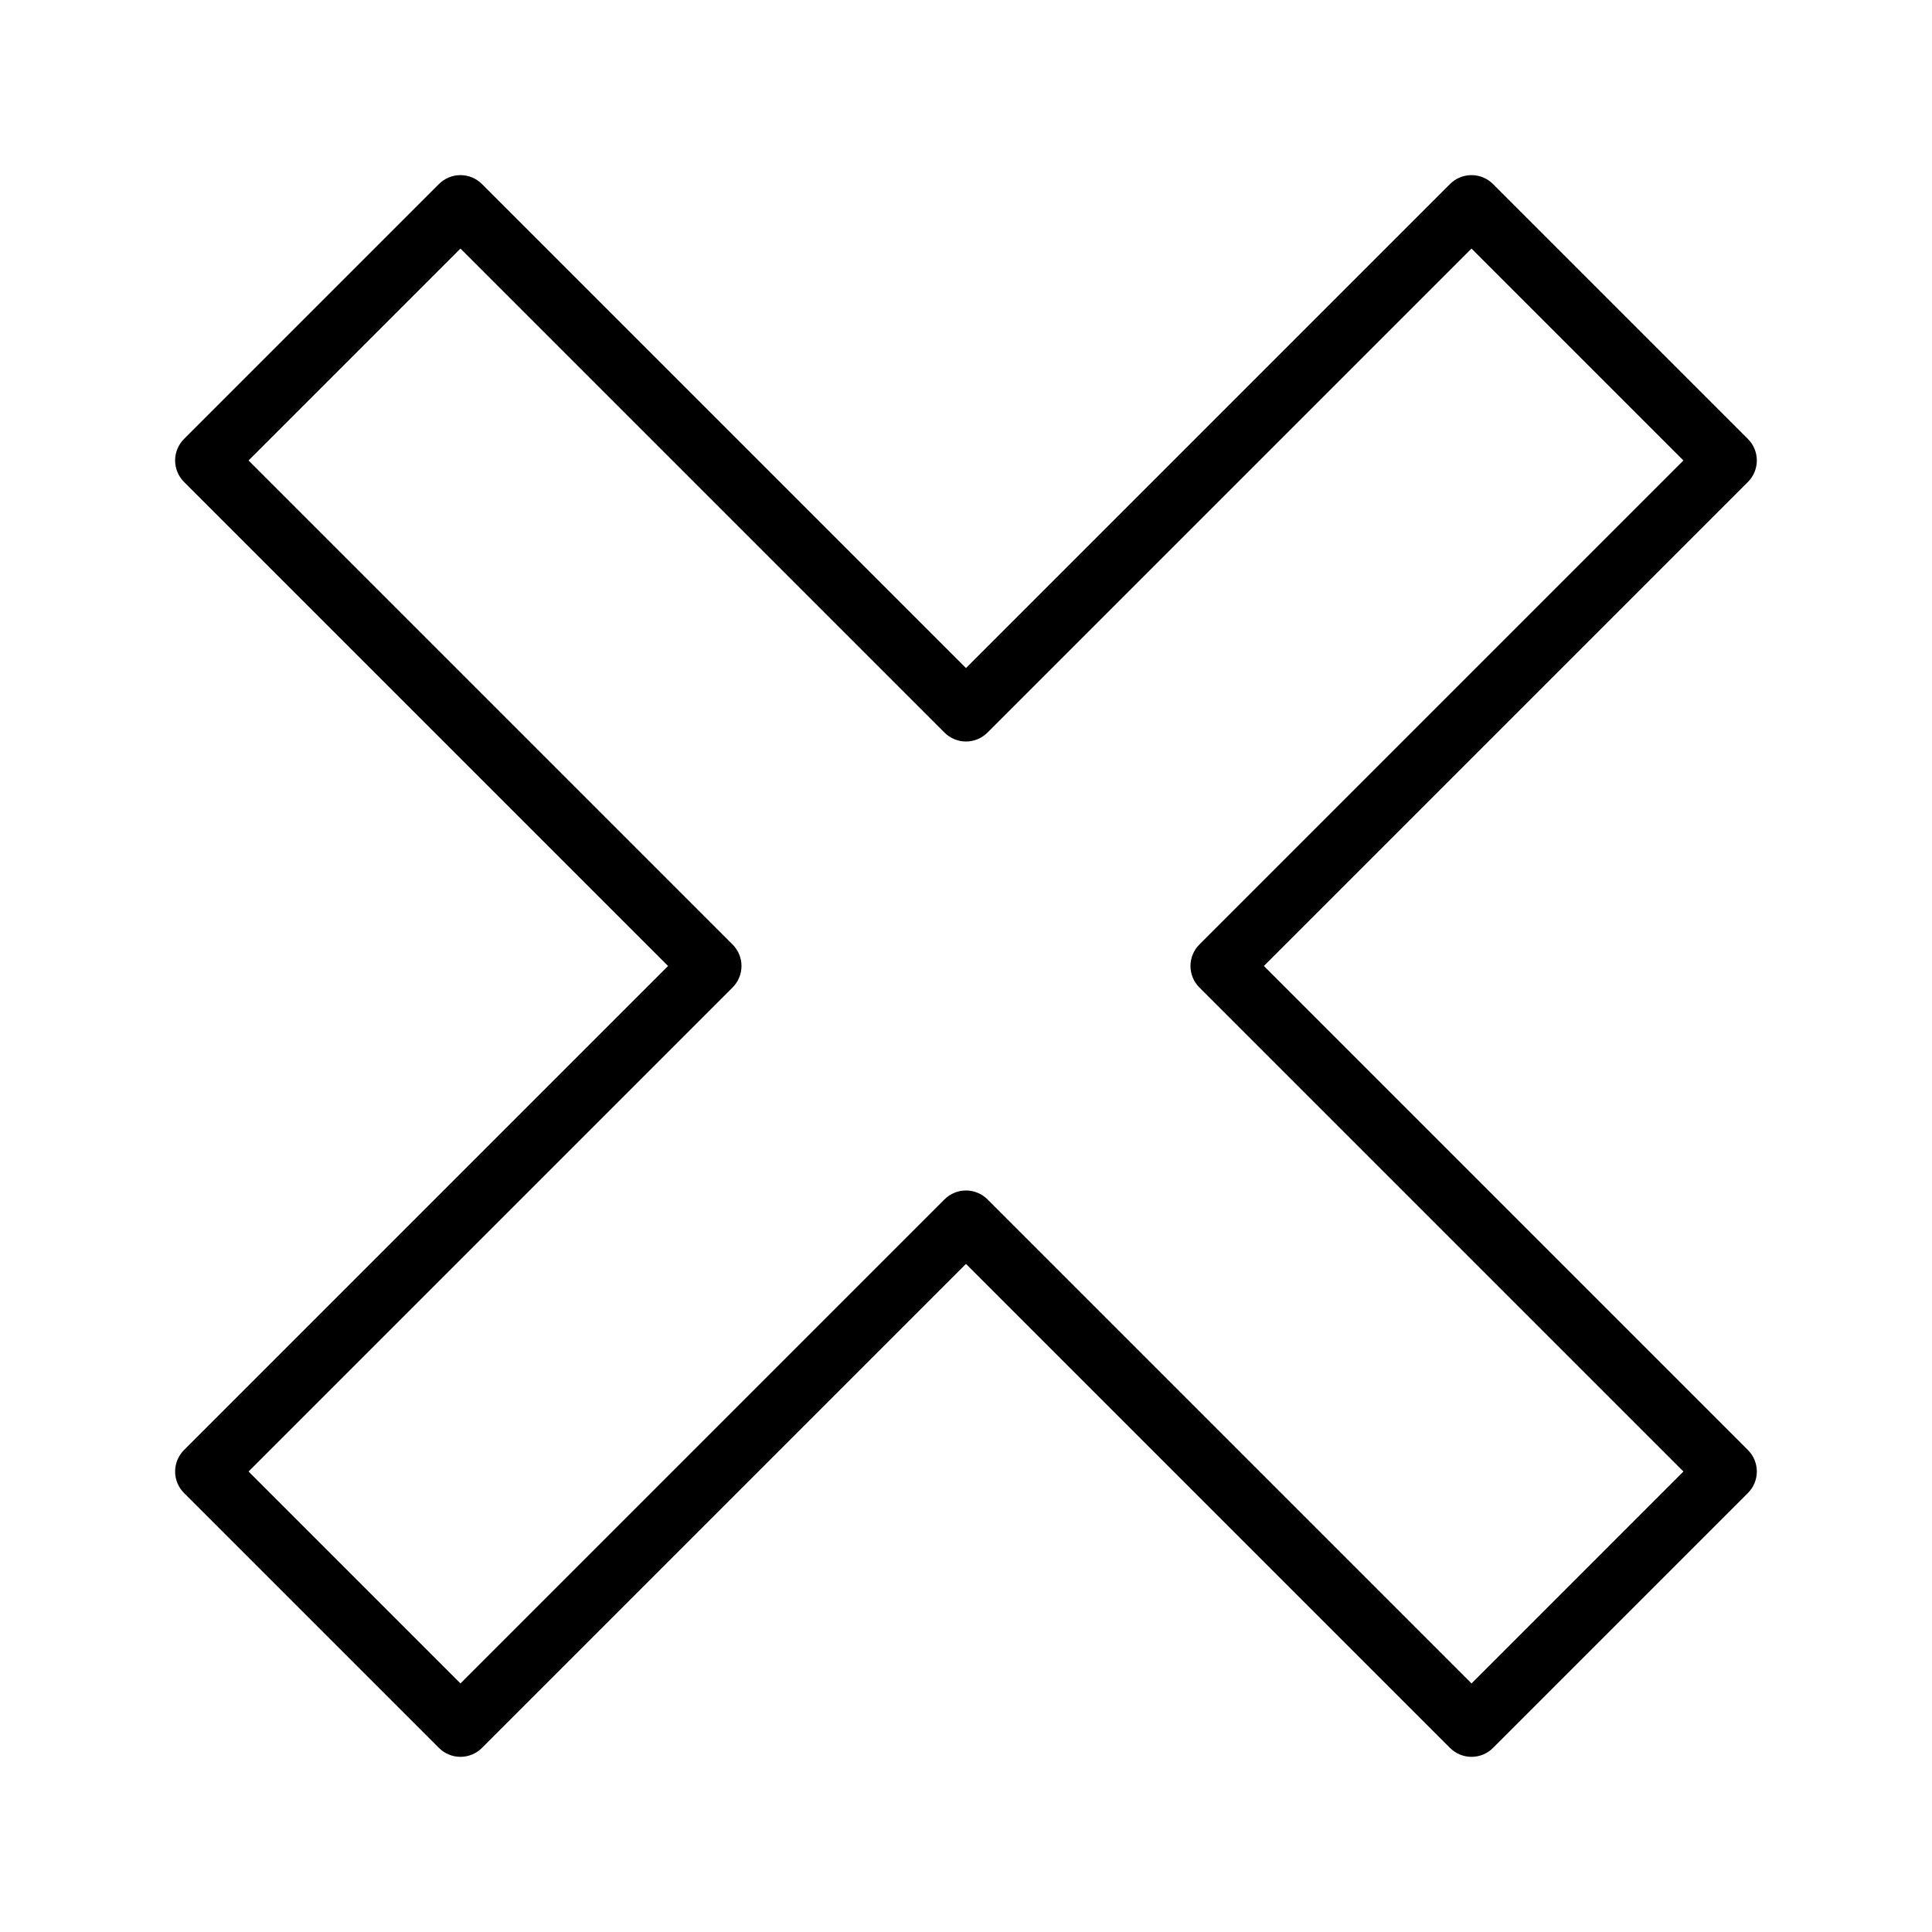
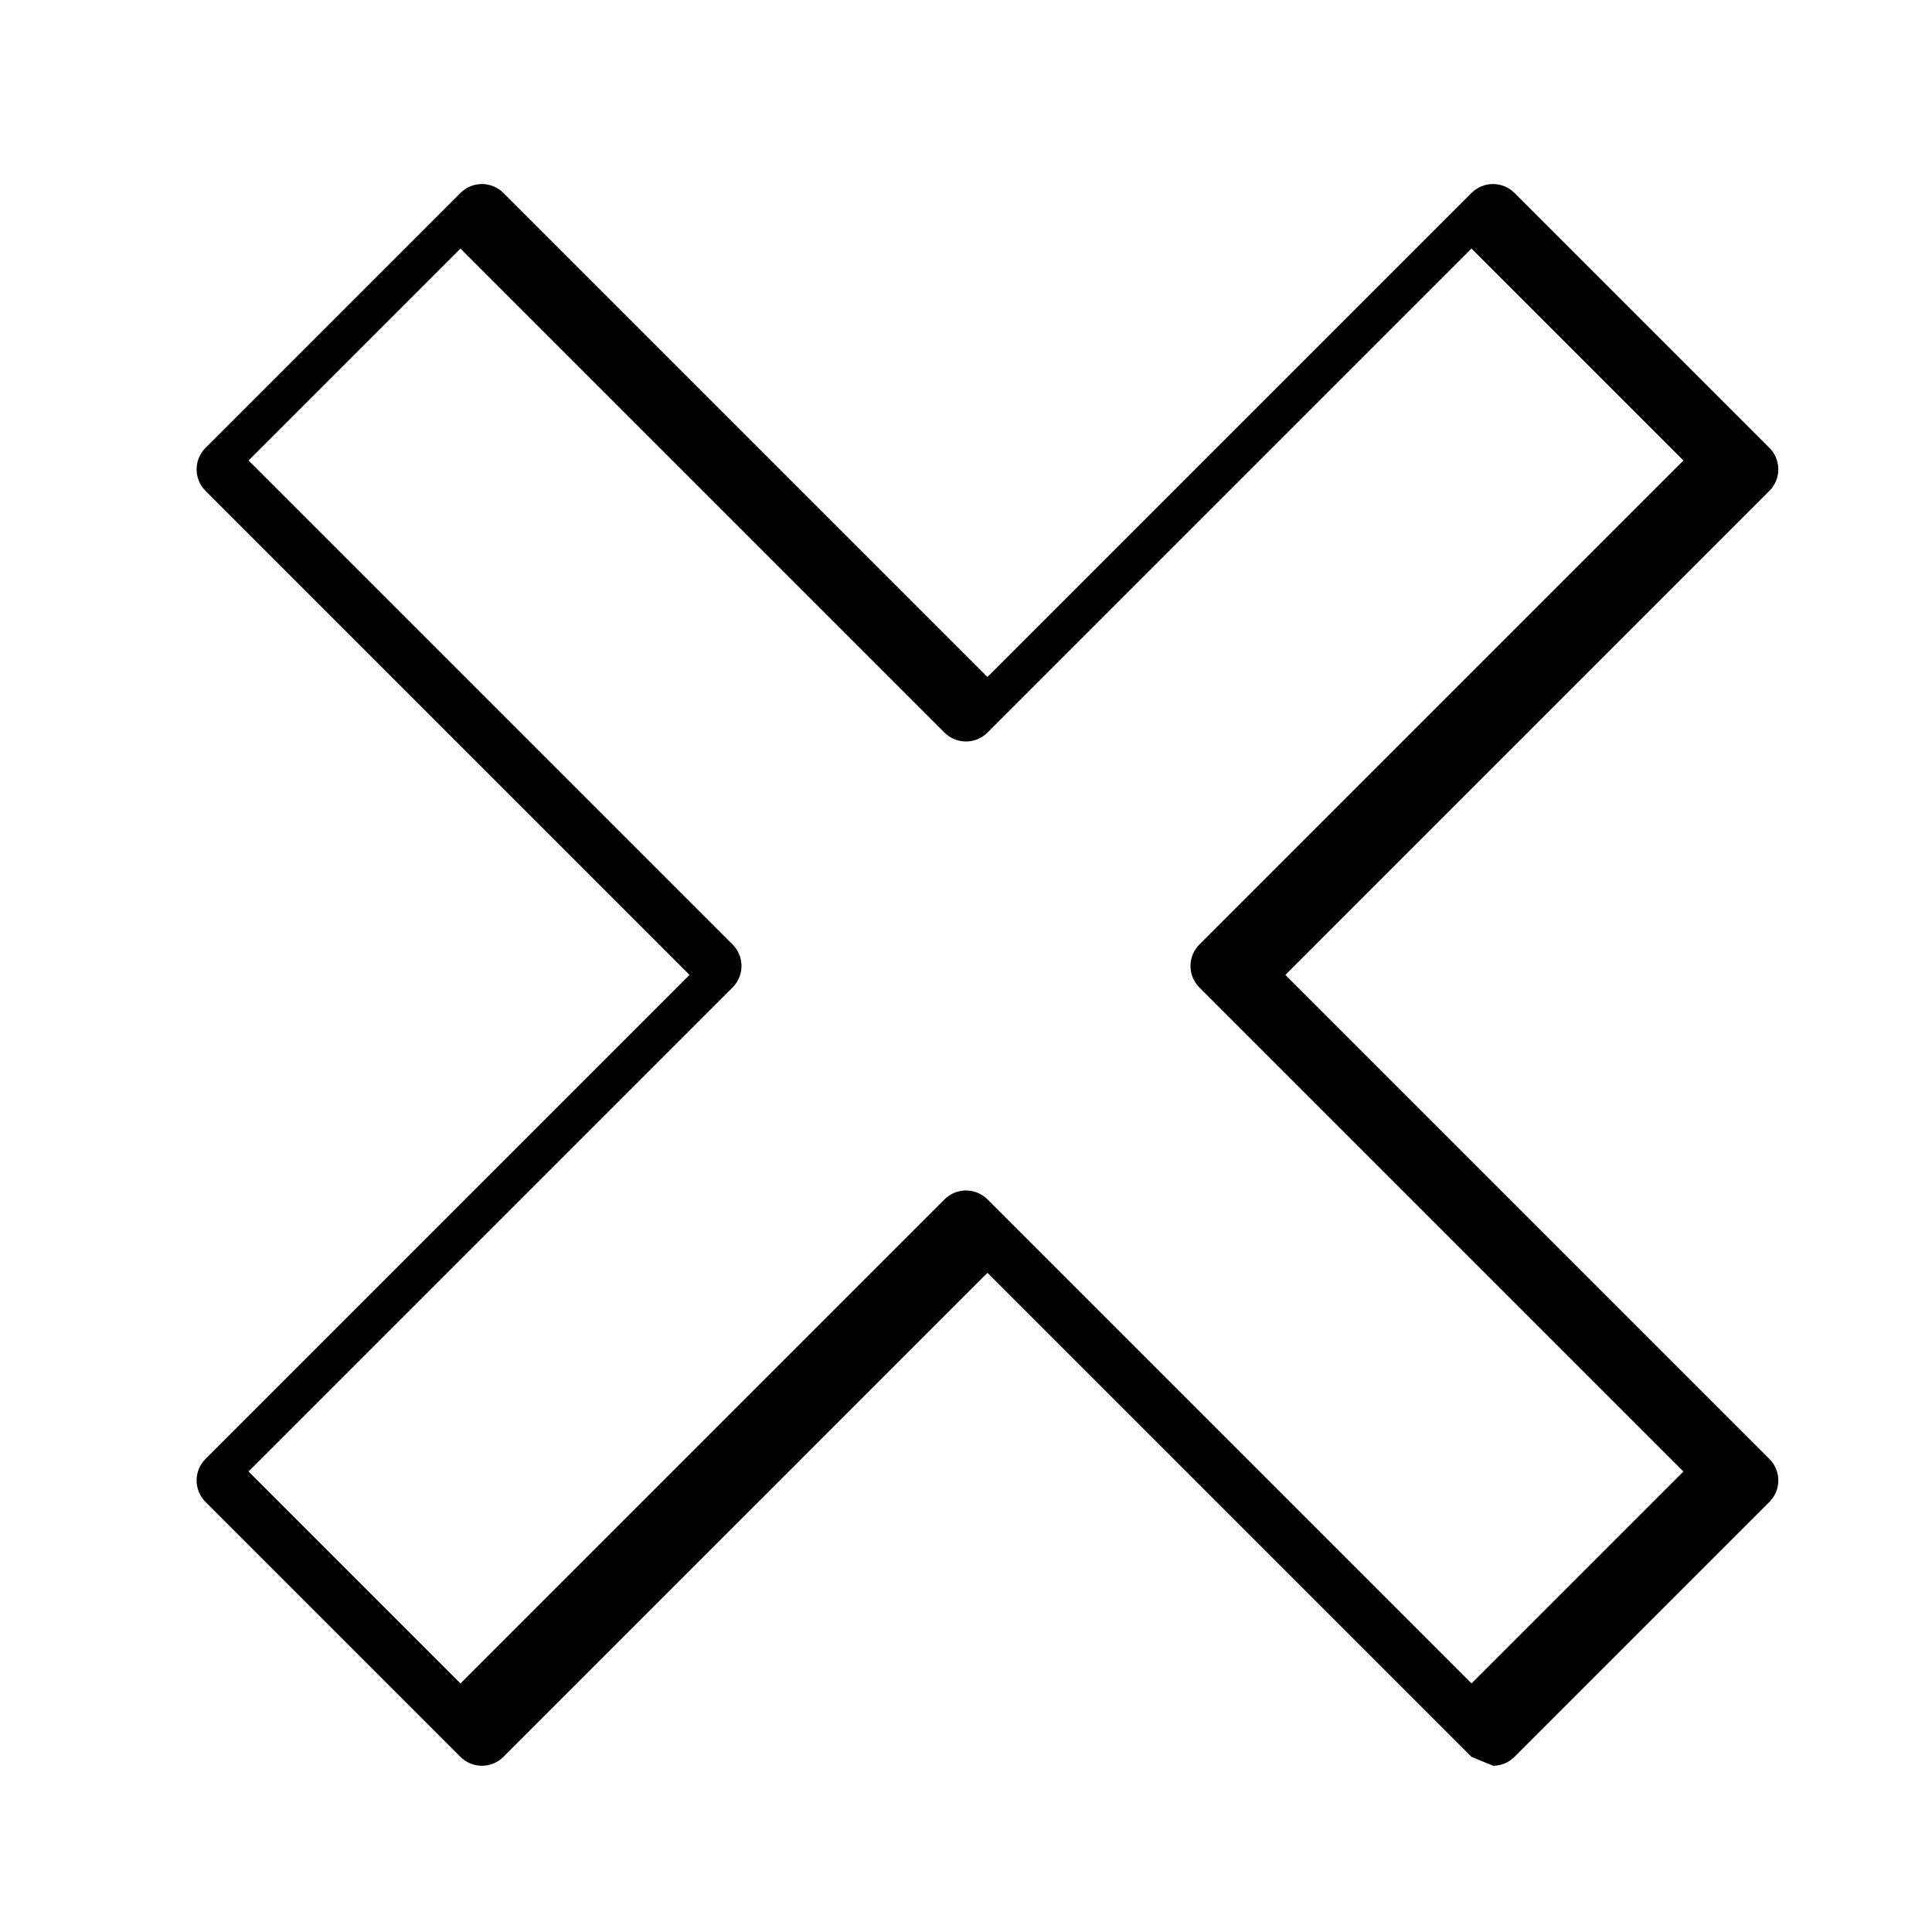
<svg xmlns="http://www.w3.org/2000/svg" fill="#000000" width="800px" height="800px" version="1.1" viewBox="144 144 512 512">
-   <path d="m533.96 609.58c-2.137 0.004-4.188-0.848-5.695-2.363l-128.27-128.27-128.27 128.27c-1.512 1.516-3.562 2.363-5.703 2.363-2.137 0-4.188-0.848-5.699-2.363l-67.551-67.551c-1.512-1.512-2.363-3.562-2.363-5.699s0.852-4.188 2.363-5.699l128.27-128.27-128.27-128.27c-1.512-1.512-2.363-3.562-2.363-5.703 0-2.137 0.852-4.188 2.363-5.699l67.551-67.551c1.512-1.512 3.562-2.363 5.699-2.363 2.141 0 4.191 0.852 5.703 2.363l128.27 128.27 128.27-128.27c1.512-1.512 3.562-2.363 5.699-2.363s4.188 0.852 5.699 2.363l67.551 67.551c1.516 1.512 2.363 3.562 2.363 5.699 0 2.141-0.848 4.191-2.363 5.703l-128.27 128.27 128.27 128.27c1.516 1.512 2.363 3.562 2.363 5.699s-0.848 4.188-2.363 5.699l-67.551 67.551c-1.508 1.52-3.562 2.367-5.703 2.363zm-133.96-150.09c2.137 0 4.188 0.852 5.703 2.363l128.27 128.27 56.148-56.156-128.27-128.27c-1.512-1.512-2.363-3.562-2.363-5.699 0-2.137 0.852-4.188 2.363-5.699l128.27-128.27-56.156-56.156-128.27 128.27c-1.512 1.512-3.562 2.363-5.699 2.363-2.137 0-4.188-0.852-5.699-2.363l-128.27-128.27-56.156 56.156 128.27 128.27c1.512 1.512 2.363 3.562 2.363 5.699 0 2.137-0.852 4.188-2.363 5.699l-128.27 128.27 56.156 56.156 128.27-128.27c1.512-1.512 3.562-2.363 5.703-2.363z" />
+   <path d="m533.96 609.58l-128.27-128.27-128.27 128.27c-1.512 1.516-3.562 2.363-5.703 2.363-2.137 0-4.188-0.848-5.699-2.363l-67.551-67.551c-1.512-1.512-2.363-3.562-2.363-5.699s0.852-4.188 2.363-5.699l128.27-128.27-128.27-128.27c-1.512-1.512-2.363-3.562-2.363-5.703 0-2.137 0.852-4.188 2.363-5.699l67.551-67.551c1.512-1.512 3.562-2.363 5.699-2.363 2.141 0 4.191 0.852 5.703 2.363l128.27 128.27 128.27-128.27c1.512-1.512 3.562-2.363 5.699-2.363s4.188 0.852 5.699 2.363l67.551 67.551c1.516 1.512 2.363 3.562 2.363 5.699 0 2.141-0.848 4.191-2.363 5.703l-128.27 128.27 128.27 128.27c1.516 1.512 2.363 3.562 2.363 5.699s-0.848 4.188-2.363 5.699l-67.551 67.551c-1.508 1.52-3.562 2.367-5.703 2.363zm-133.96-150.09c2.137 0 4.188 0.852 5.703 2.363l128.27 128.27 56.148-56.156-128.27-128.27c-1.512-1.512-2.363-3.562-2.363-5.699 0-2.137 0.852-4.188 2.363-5.699l128.27-128.27-56.156-56.156-128.27 128.27c-1.512 1.512-3.562 2.363-5.699 2.363-2.137 0-4.188-0.852-5.699-2.363l-128.27-128.27-56.156 56.156 128.27 128.27c1.512 1.512 2.363 3.562 2.363 5.699 0 2.137-0.852 4.188-2.363 5.699l-128.27 128.27 56.156 56.156 128.27-128.27c1.512-1.512 3.562-2.363 5.703-2.363z" />
</svg>